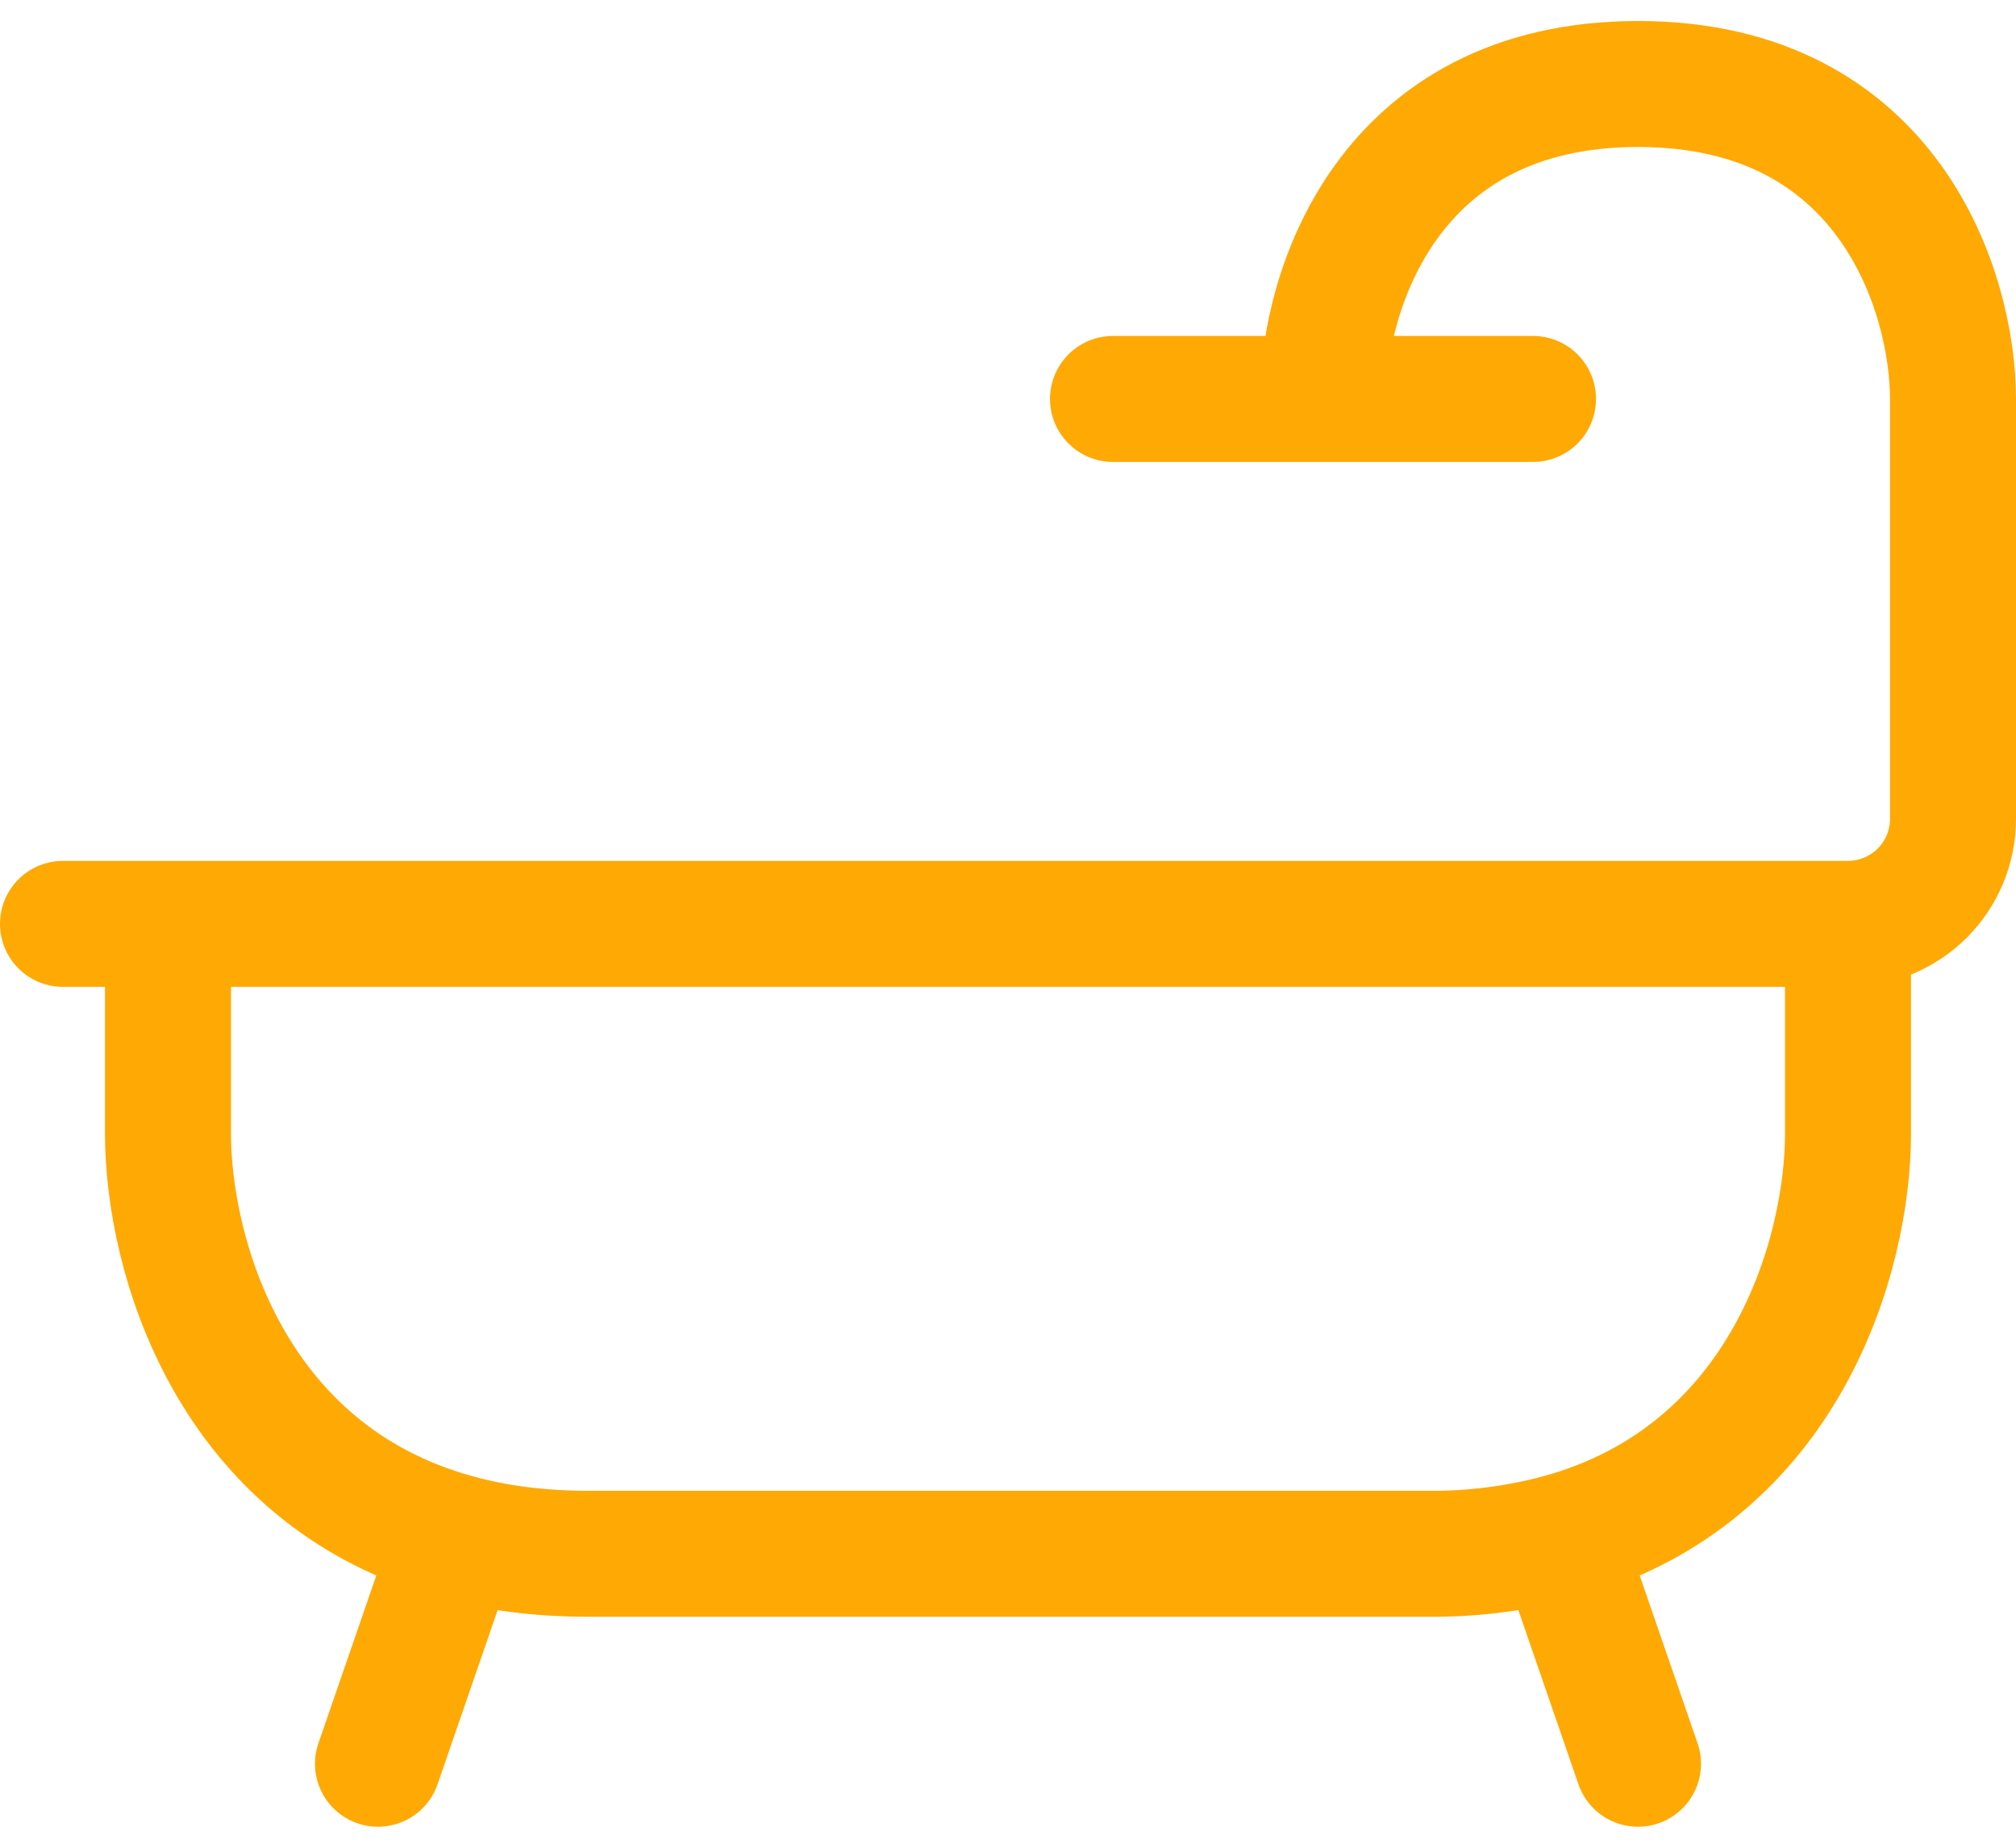
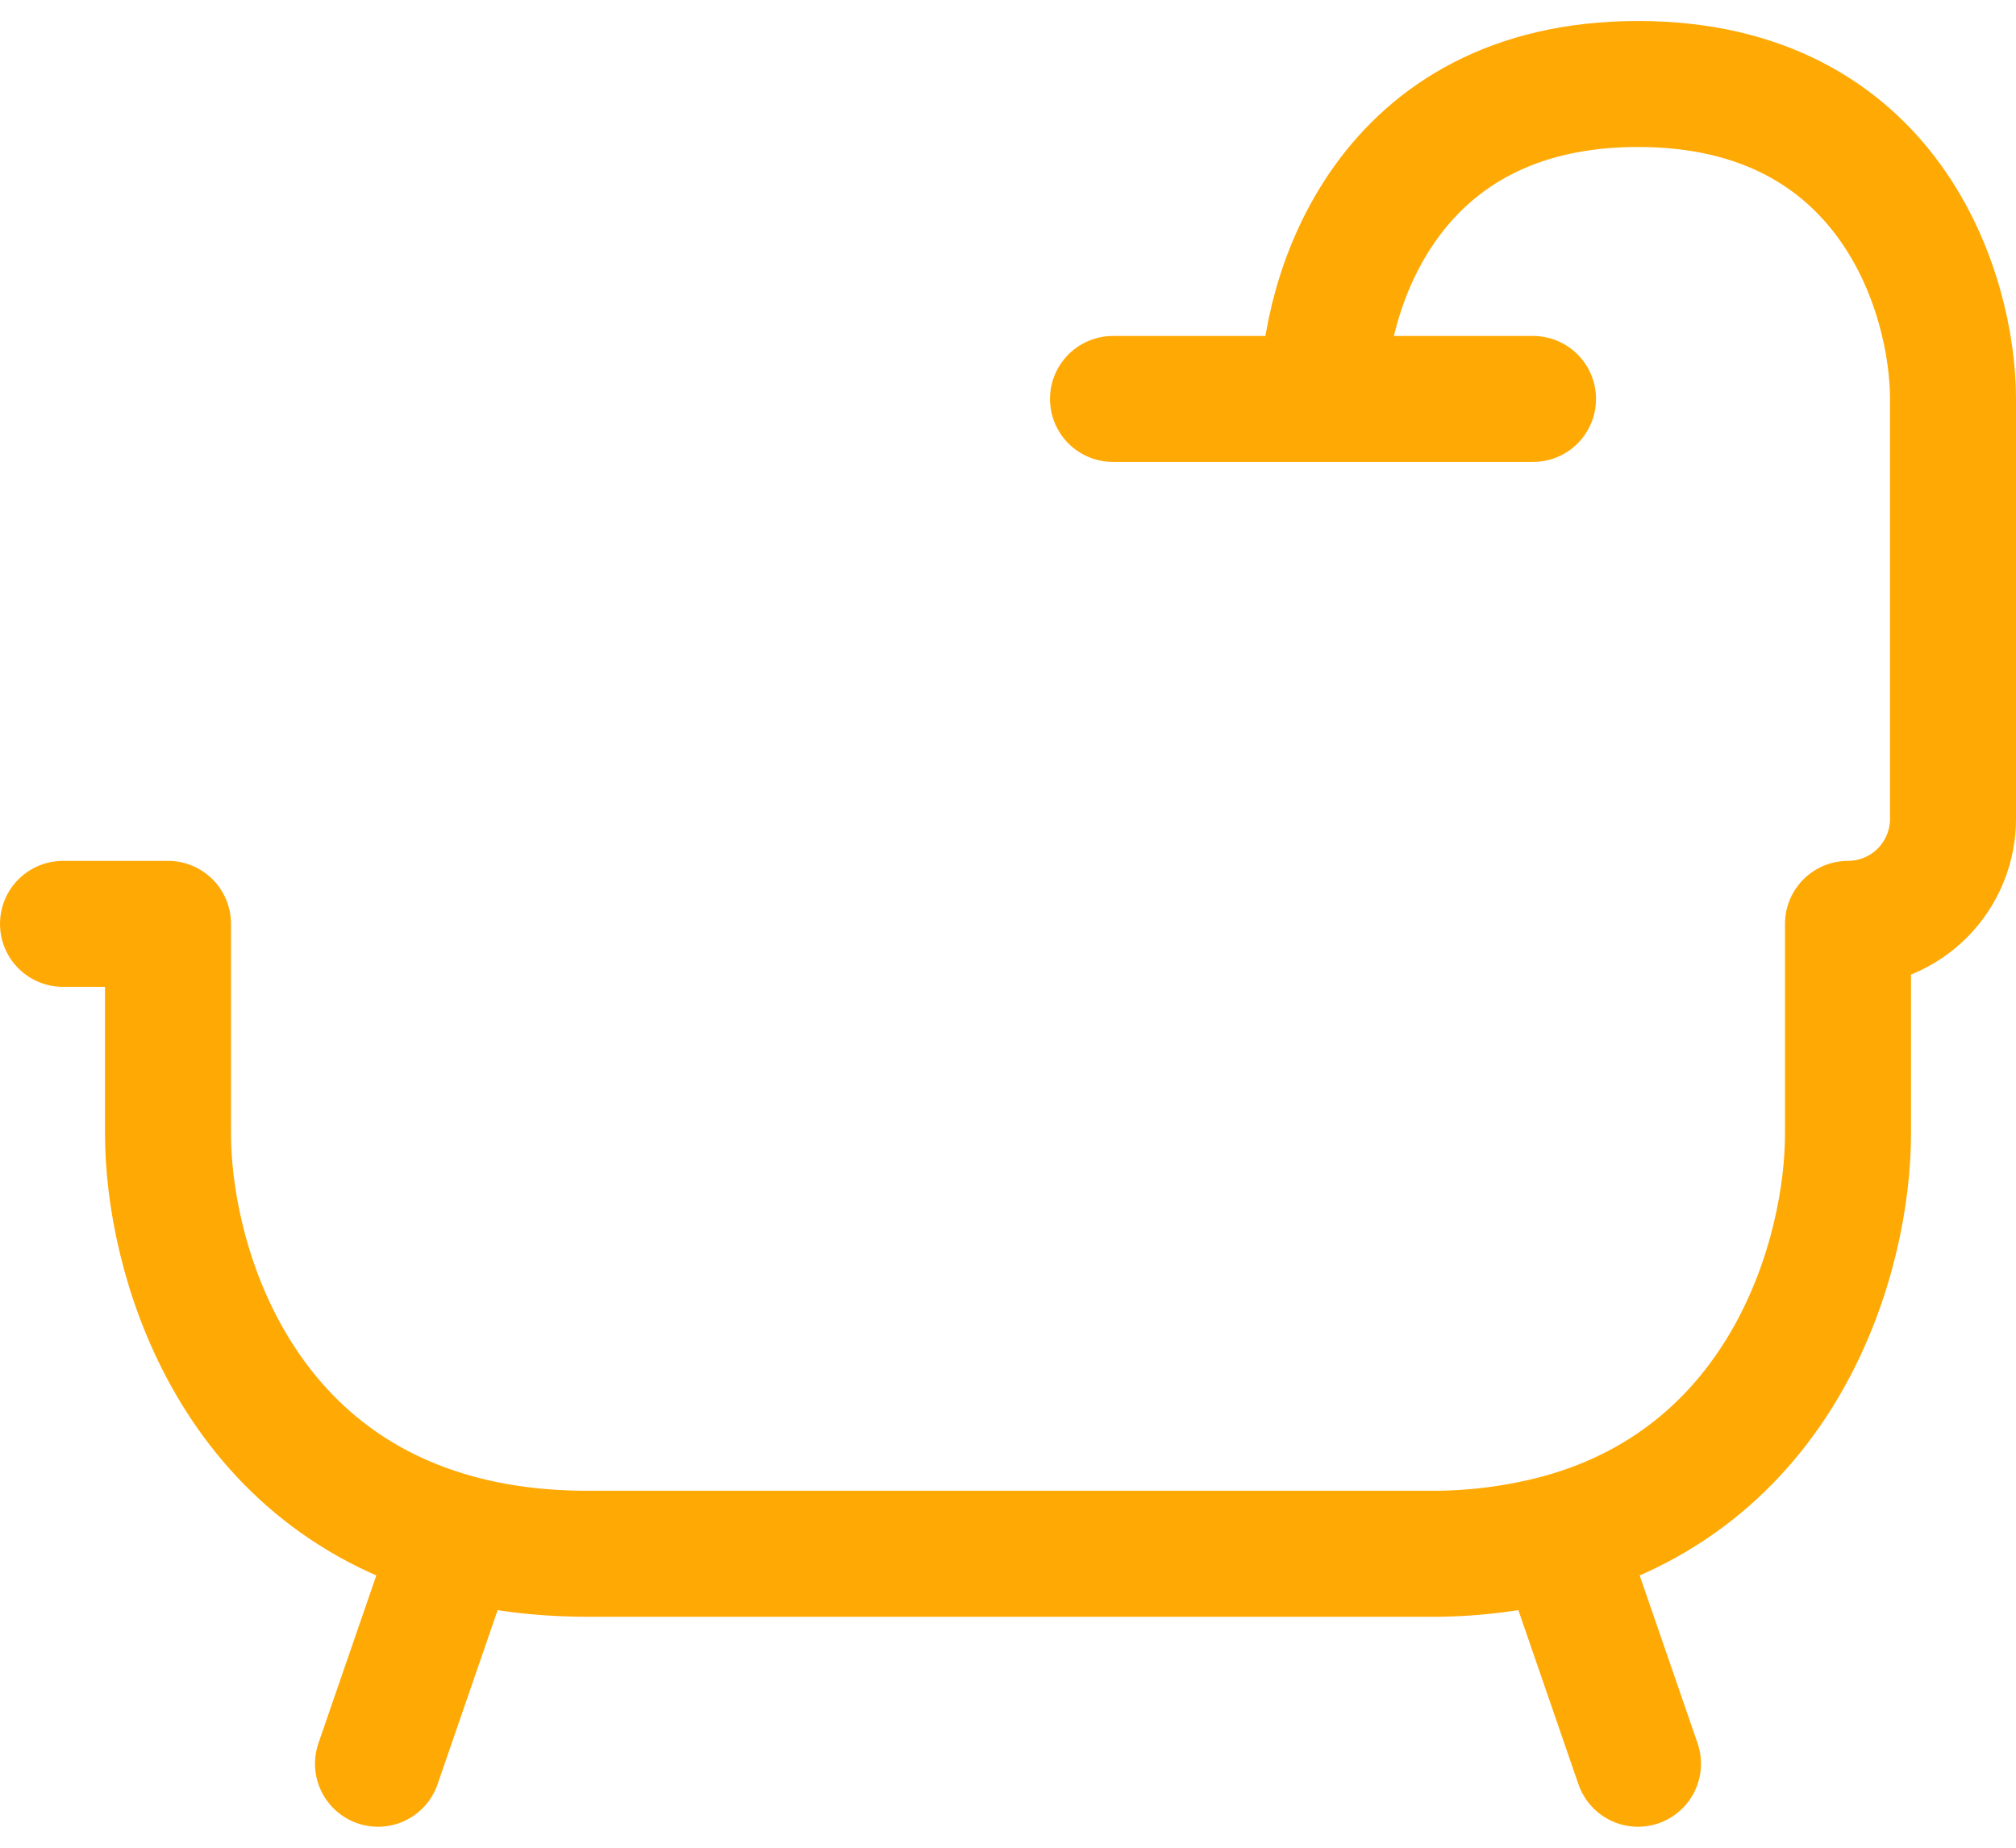
<svg xmlns="http://www.w3.org/2000/svg" width="24" height="22" viewBox="0 0 24 22" fill="none">
-   <path d="M0.75 11H2M2 11H22M2 11V13.5C2 14.922 2.729 17.56 5.431 18.301M22 11C22.331 11 22.649 10.868 22.884 10.634C23.118 10.399 23.25 10.082 23.25 9.75V4.75C23.25 3.5 22.5 1 19.5 1C16.5 1 15.75 3.5 15.75 4.75M22 11V13.5C22 14.922 21.271 17.56 18.569 18.301M15.75 4.75H13.25M15.75 4.75H18.25M18.569 18.301C18.057 18.438 17.529 18.505 17 18.5H7C6.415 18.5 5.894 18.429 5.431 18.301M18.569 18.301L19.5 21M5.431 18.301L4.5 21" stroke="#FFA905" stroke-width="1.5" stroke-linecap="round" stroke-linejoin="round" />
+   <path d="M0.75 11H2M2 11M2 11V13.5C2 14.922 2.729 17.56 5.431 18.301M22 11C22.331 11 22.649 10.868 22.884 10.634C23.118 10.399 23.25 10.082 23.25 9.75V4.75C23.25 3.5 22.5 1 19.5 1C16.5 1 15.75 3.5 15.75 4.75M22 11V13.5C22 14.922 21.271 17.56 18.569 18.301M15.75 4.75H13.25M15.75 4.75H18.25M18.569 18.301C18.057 18.438 17.529 18.505 17 18.5H7C6.415 18.5 5.894 18.429 5.431 18.301M18.569 18.301L19.5 21M5.431 18.301L4.5 21" stroke="#FFA905" stroke-width="1.5" stroke-linecap="round" stroke-linejoin="round" />
</svg>